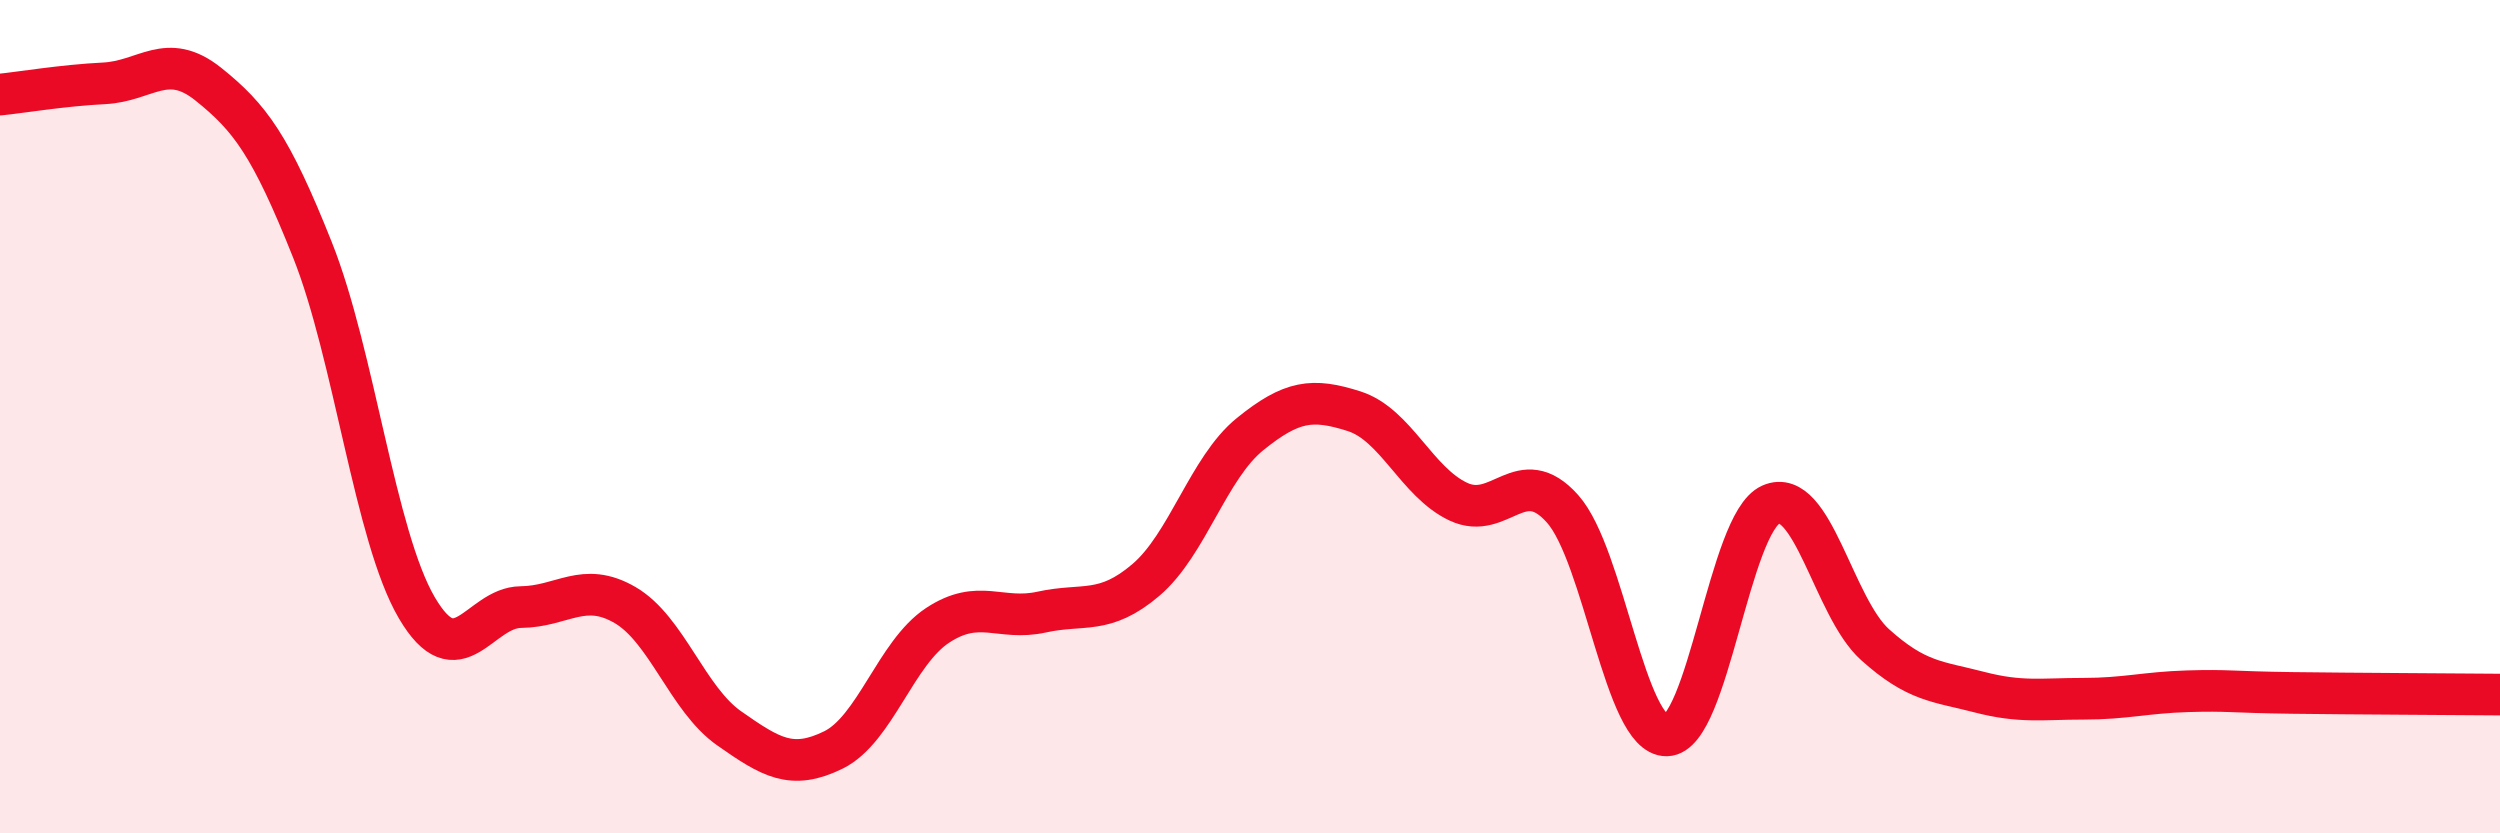
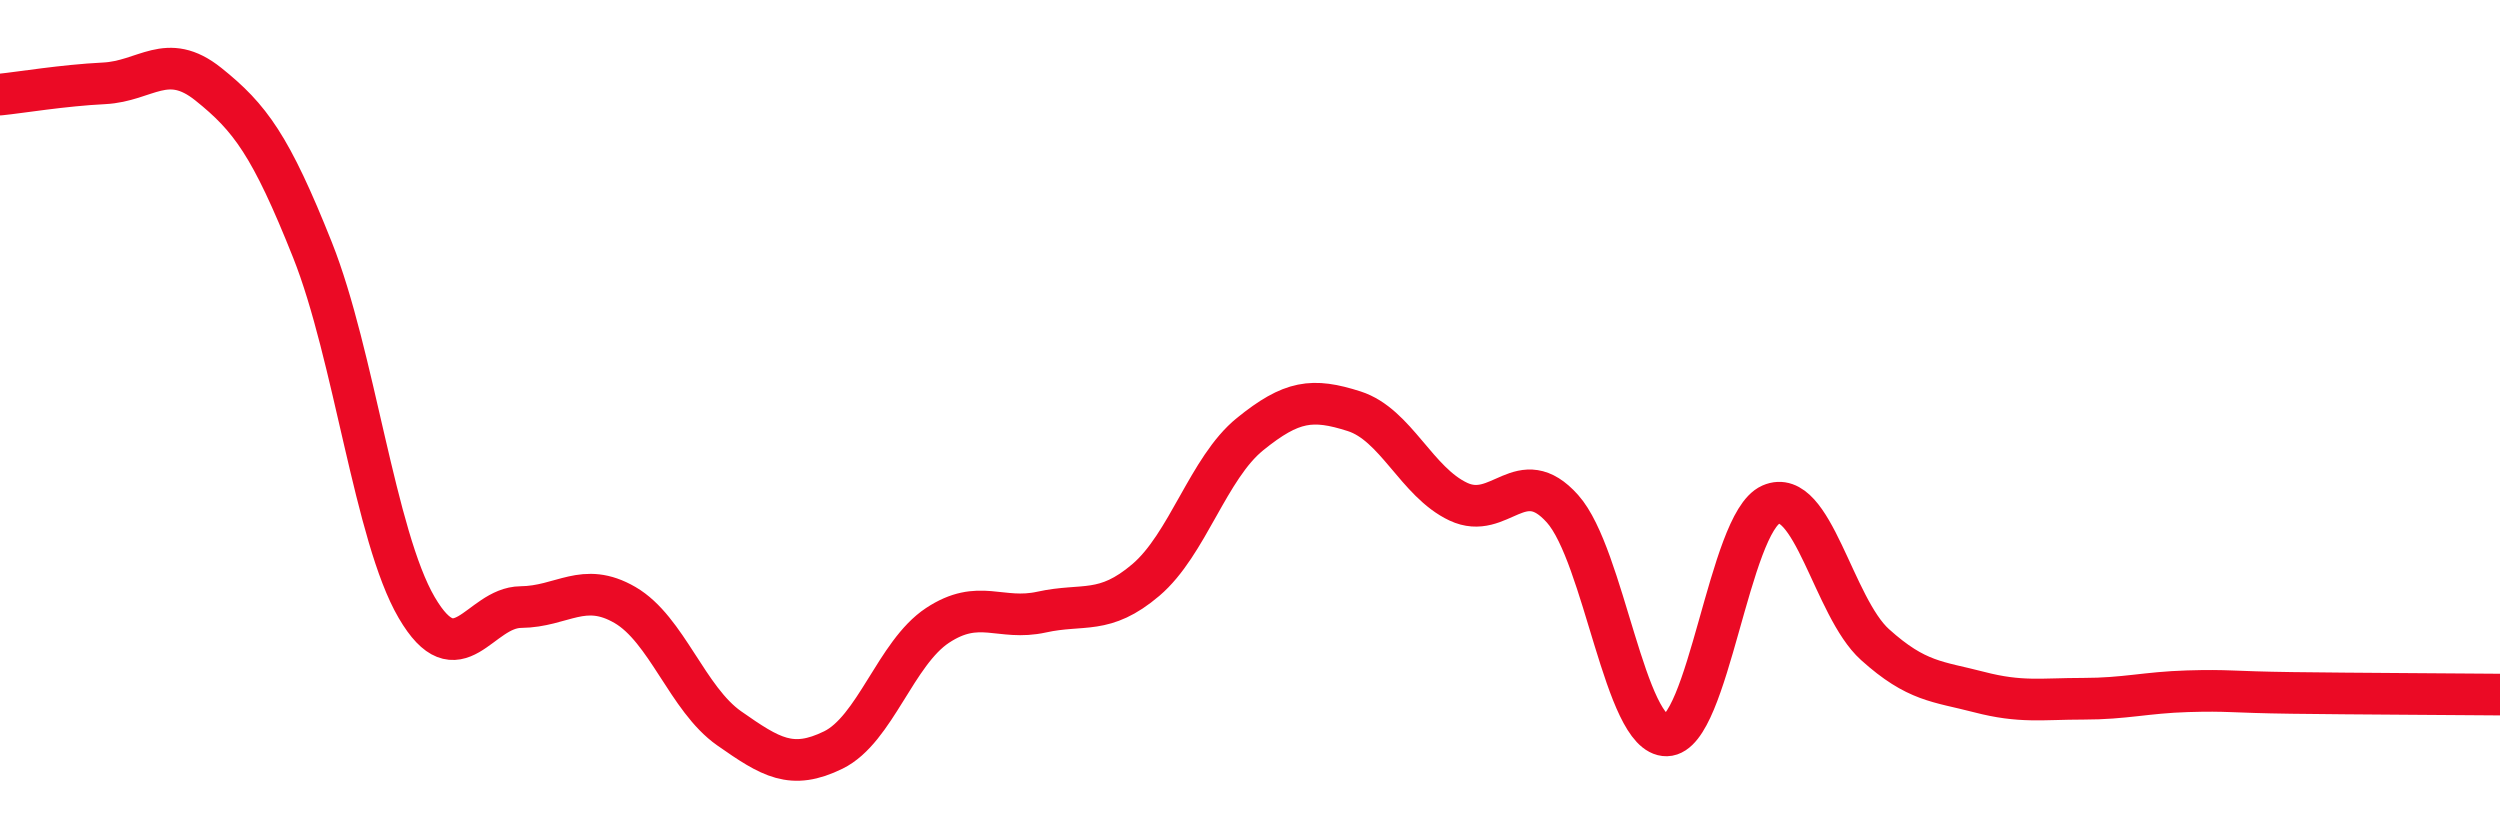
<svg xmlns="http://www.w3.org/2000/svg" width="60" height="20" viewBox="0 0 60 20">
-   <path d="M 0,2.27 C 0.5,2.22 1.5,2.05 2.5,2 C 3.5,1.95 4,1.22 5,2.02 C 6,2.82 6.5,3.49 7.5,6 C 8.5,8.51 9,12.87 10,14.58 C 11,16.29 11.5,14.58 12.5,14.57 C 13.5,14.56 14,13.94 15,14.52 C 16,15.1 16.5,16.78 17.5,17.48 C 18.5,18.18 19,18.49 20,18 C 21,17.51 21.5,15.67 22.5,15.01 C 23.5,14.35 24,14.91 25,14.69 C 26,14.47 26.5,14.77 27.5,13.92 C 28.5,13.07 29,11.23 30,10.42 C 31,9.61 31.5,9.55 32.5,9.87 C 33.5,10.19 34,11.57 35,12.04 C 36,12.51 36.5,11.09 37.5,12.21 C 38.5,13.33 39,17.67 40,17.65 C 41,17.63 41.5,12.55 42.5,12.11 C 43.5,11.67 44,14.57 45,15.47 C 46,16.37 46.5,16.35 47.5,16.61 C 48.5,16.87 49,16.77 50,16.77 C 51,16.77 51.5,16.62 52.5,16.59 C 53.5,16.56 53.5,16.61 55,16.63 C 56.5,16.65 59,16.66 60,16.67L60 20L0 20Z" fill="#EB0A25" opacity="0.1" stroke-linecap="round" stroke-linejoin="round" />
  <path d="M 0,2.27 C 0.5,2.22 1.5,2.05 2.5,2 C 3.5,1.95 4,1.22 5,2.02 C 6,2.82 6.5,3.49 7.5,6 C 8.5,8.51 9,12.87 10,14.58 C 11,16.29 11.5,14.58 12.5,14.57 C 13.5,14.56 14,13.94 15,14.52 C 16,15.1 16.5,16.78 17.5,17.48 C 18.5,18.18 19,18.49 20,18 C 21,17.51 21.5,15.67 22.5,15.01 C 23.5,14.35 24,14.91 25,14.69 C 26,14.47 26.5,14.77 27.5,13.92 C 28.5,13.07 29,11.23 30,10.42 C 31,9.61 31.5,9.55 32.5,9.87 C 33.5,10.19 34,11.57 35,12.04 C 36,12.51 36.5,11.09 37.5,12.21 C 38.5,13.33 39,17.67 40,17.65 C 41,17.63 41.5,12.55 42.5,12.11 C 43.5,11.67 44,14.57 45,15.47 C 46,16.37 46.5,16.35 47.5,16.61 C 48.5,16.87 49,16.77 50,16.77 C 51,16.77 51.5,16.62 52.5,16.59 C 53.5,16.56 53.5,16.61 55,16.63 C 56.5,16.65 59,16.66 60,16.67" stroke="#EB0A25" stroke-width="1" fill="none" stroke-linecap="round" stroke-linejoin="round" />
</svg>